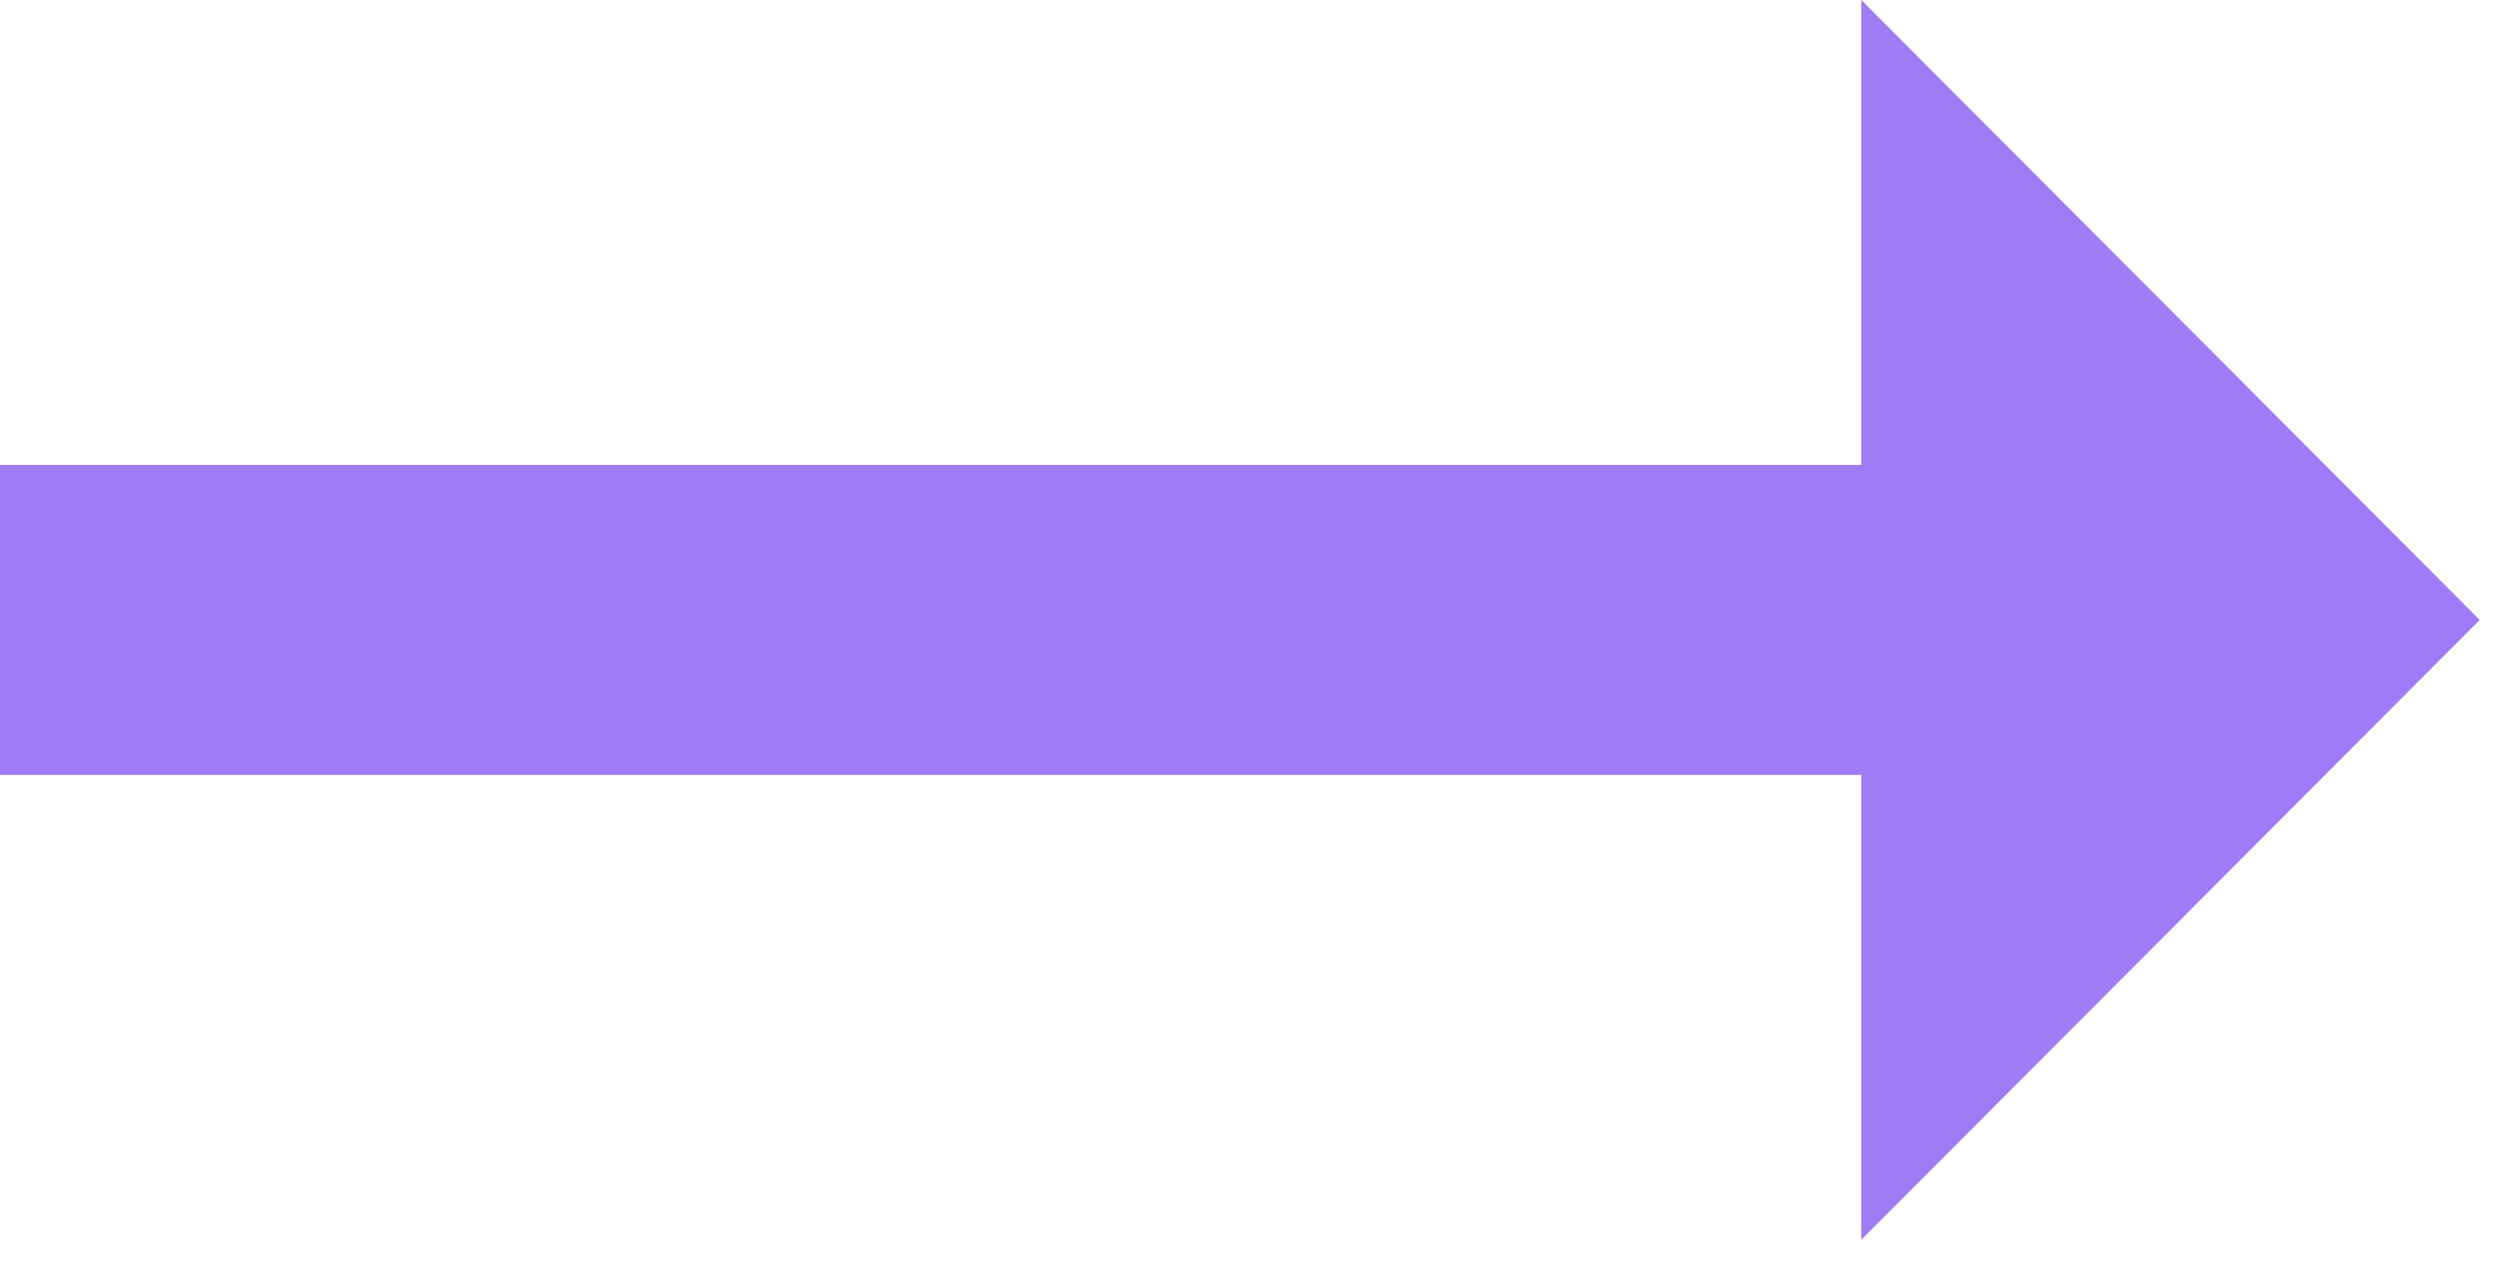
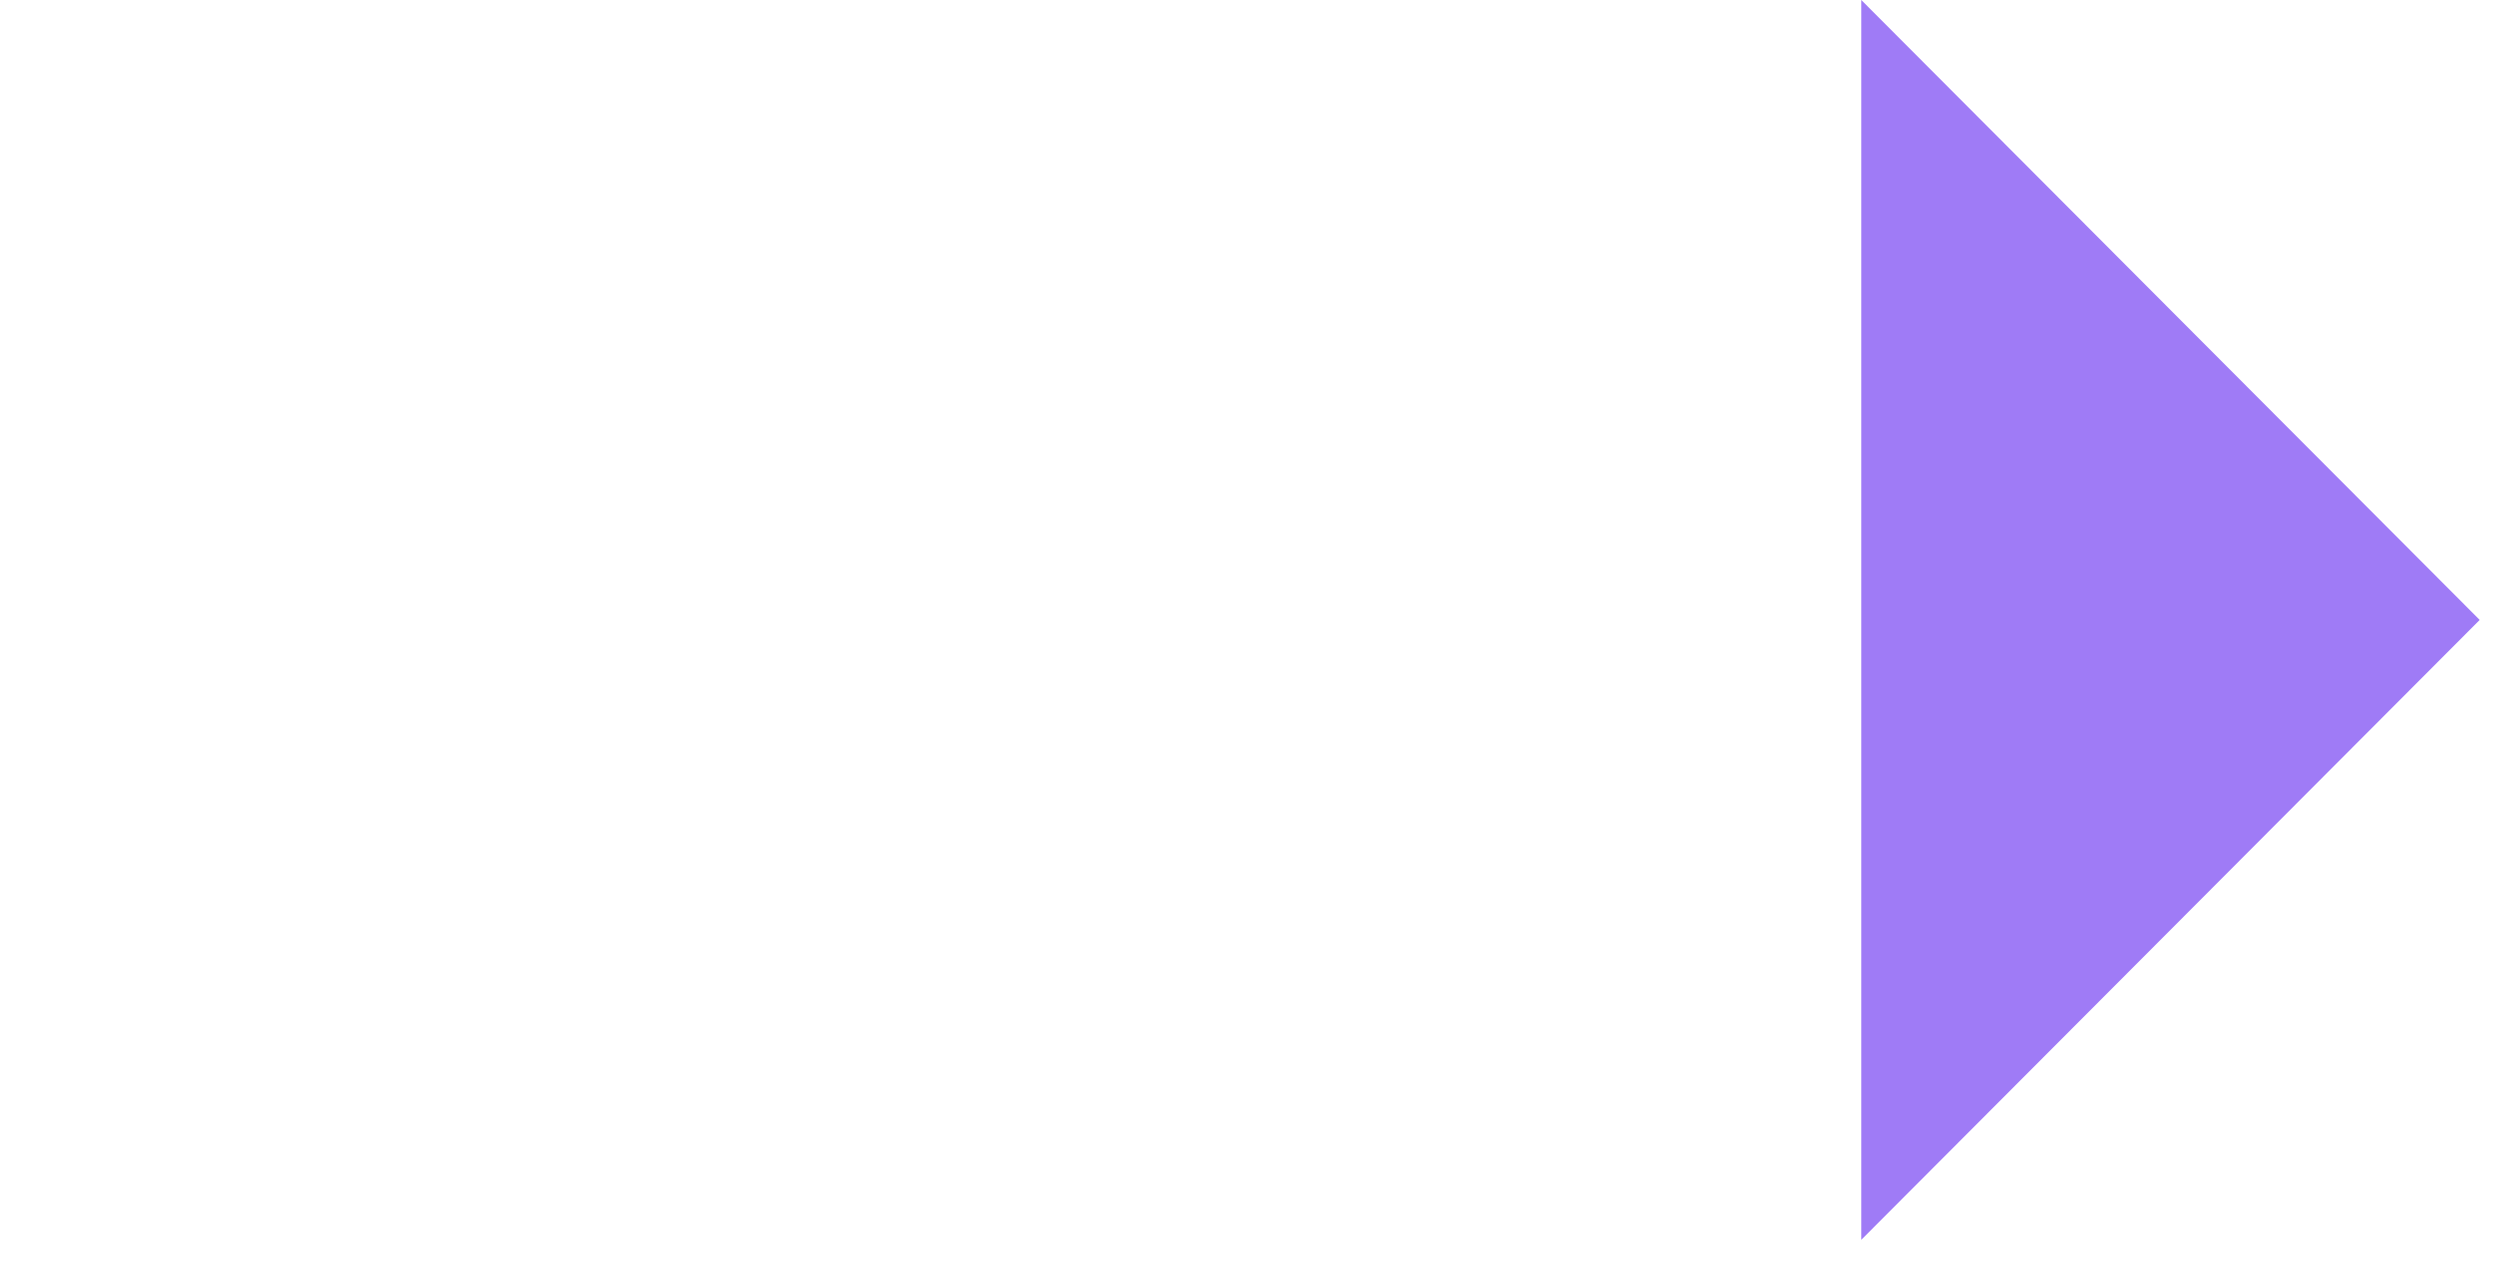
<svg xmlns="http://www.w3.org/2000/svg" width="41" height="21" viewBox="0 0 41 21" fill="none">
-   <path d="M30.525 7.625H0V12.708H30.525V20.333L40.667 10.167L30.525 0V7.625V7.625Z" fill="#9F7BF6" />
+   <path d="M30.525 7.625H0H30.525V20.333L40.667 10.167L30.525 0V7.625V7.625Z" fill="#9F7BF6" />
</svg>